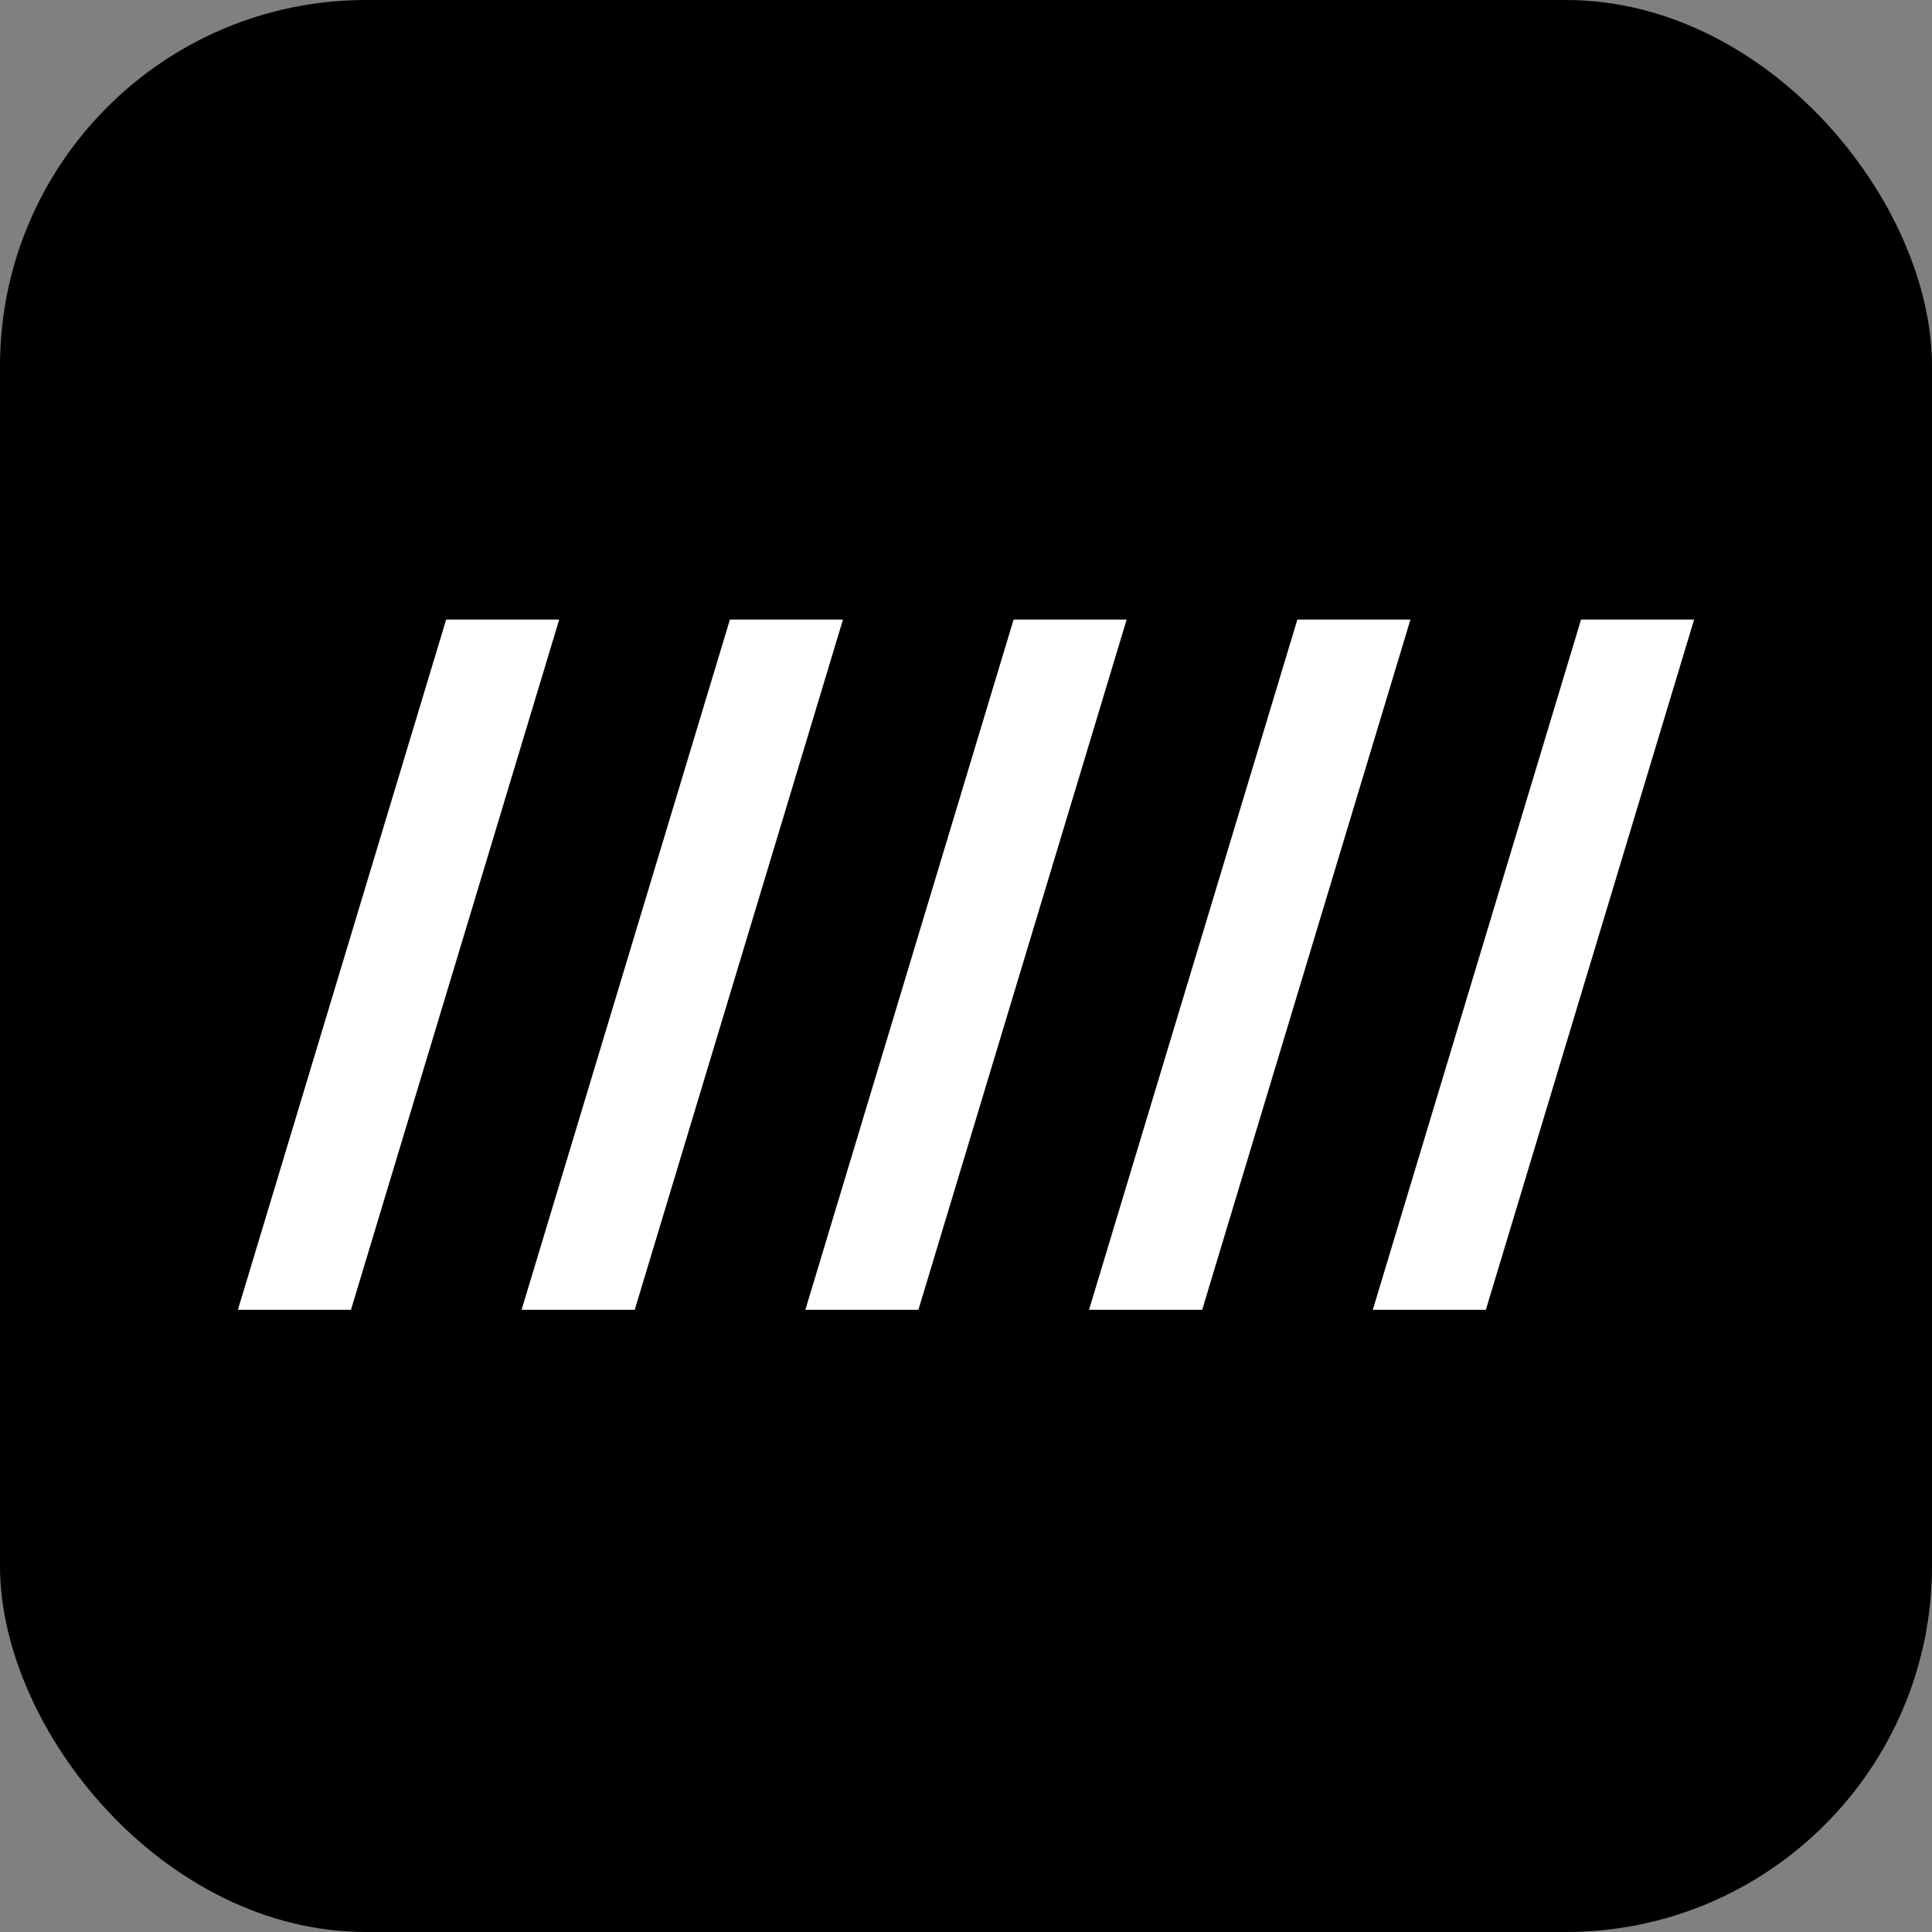
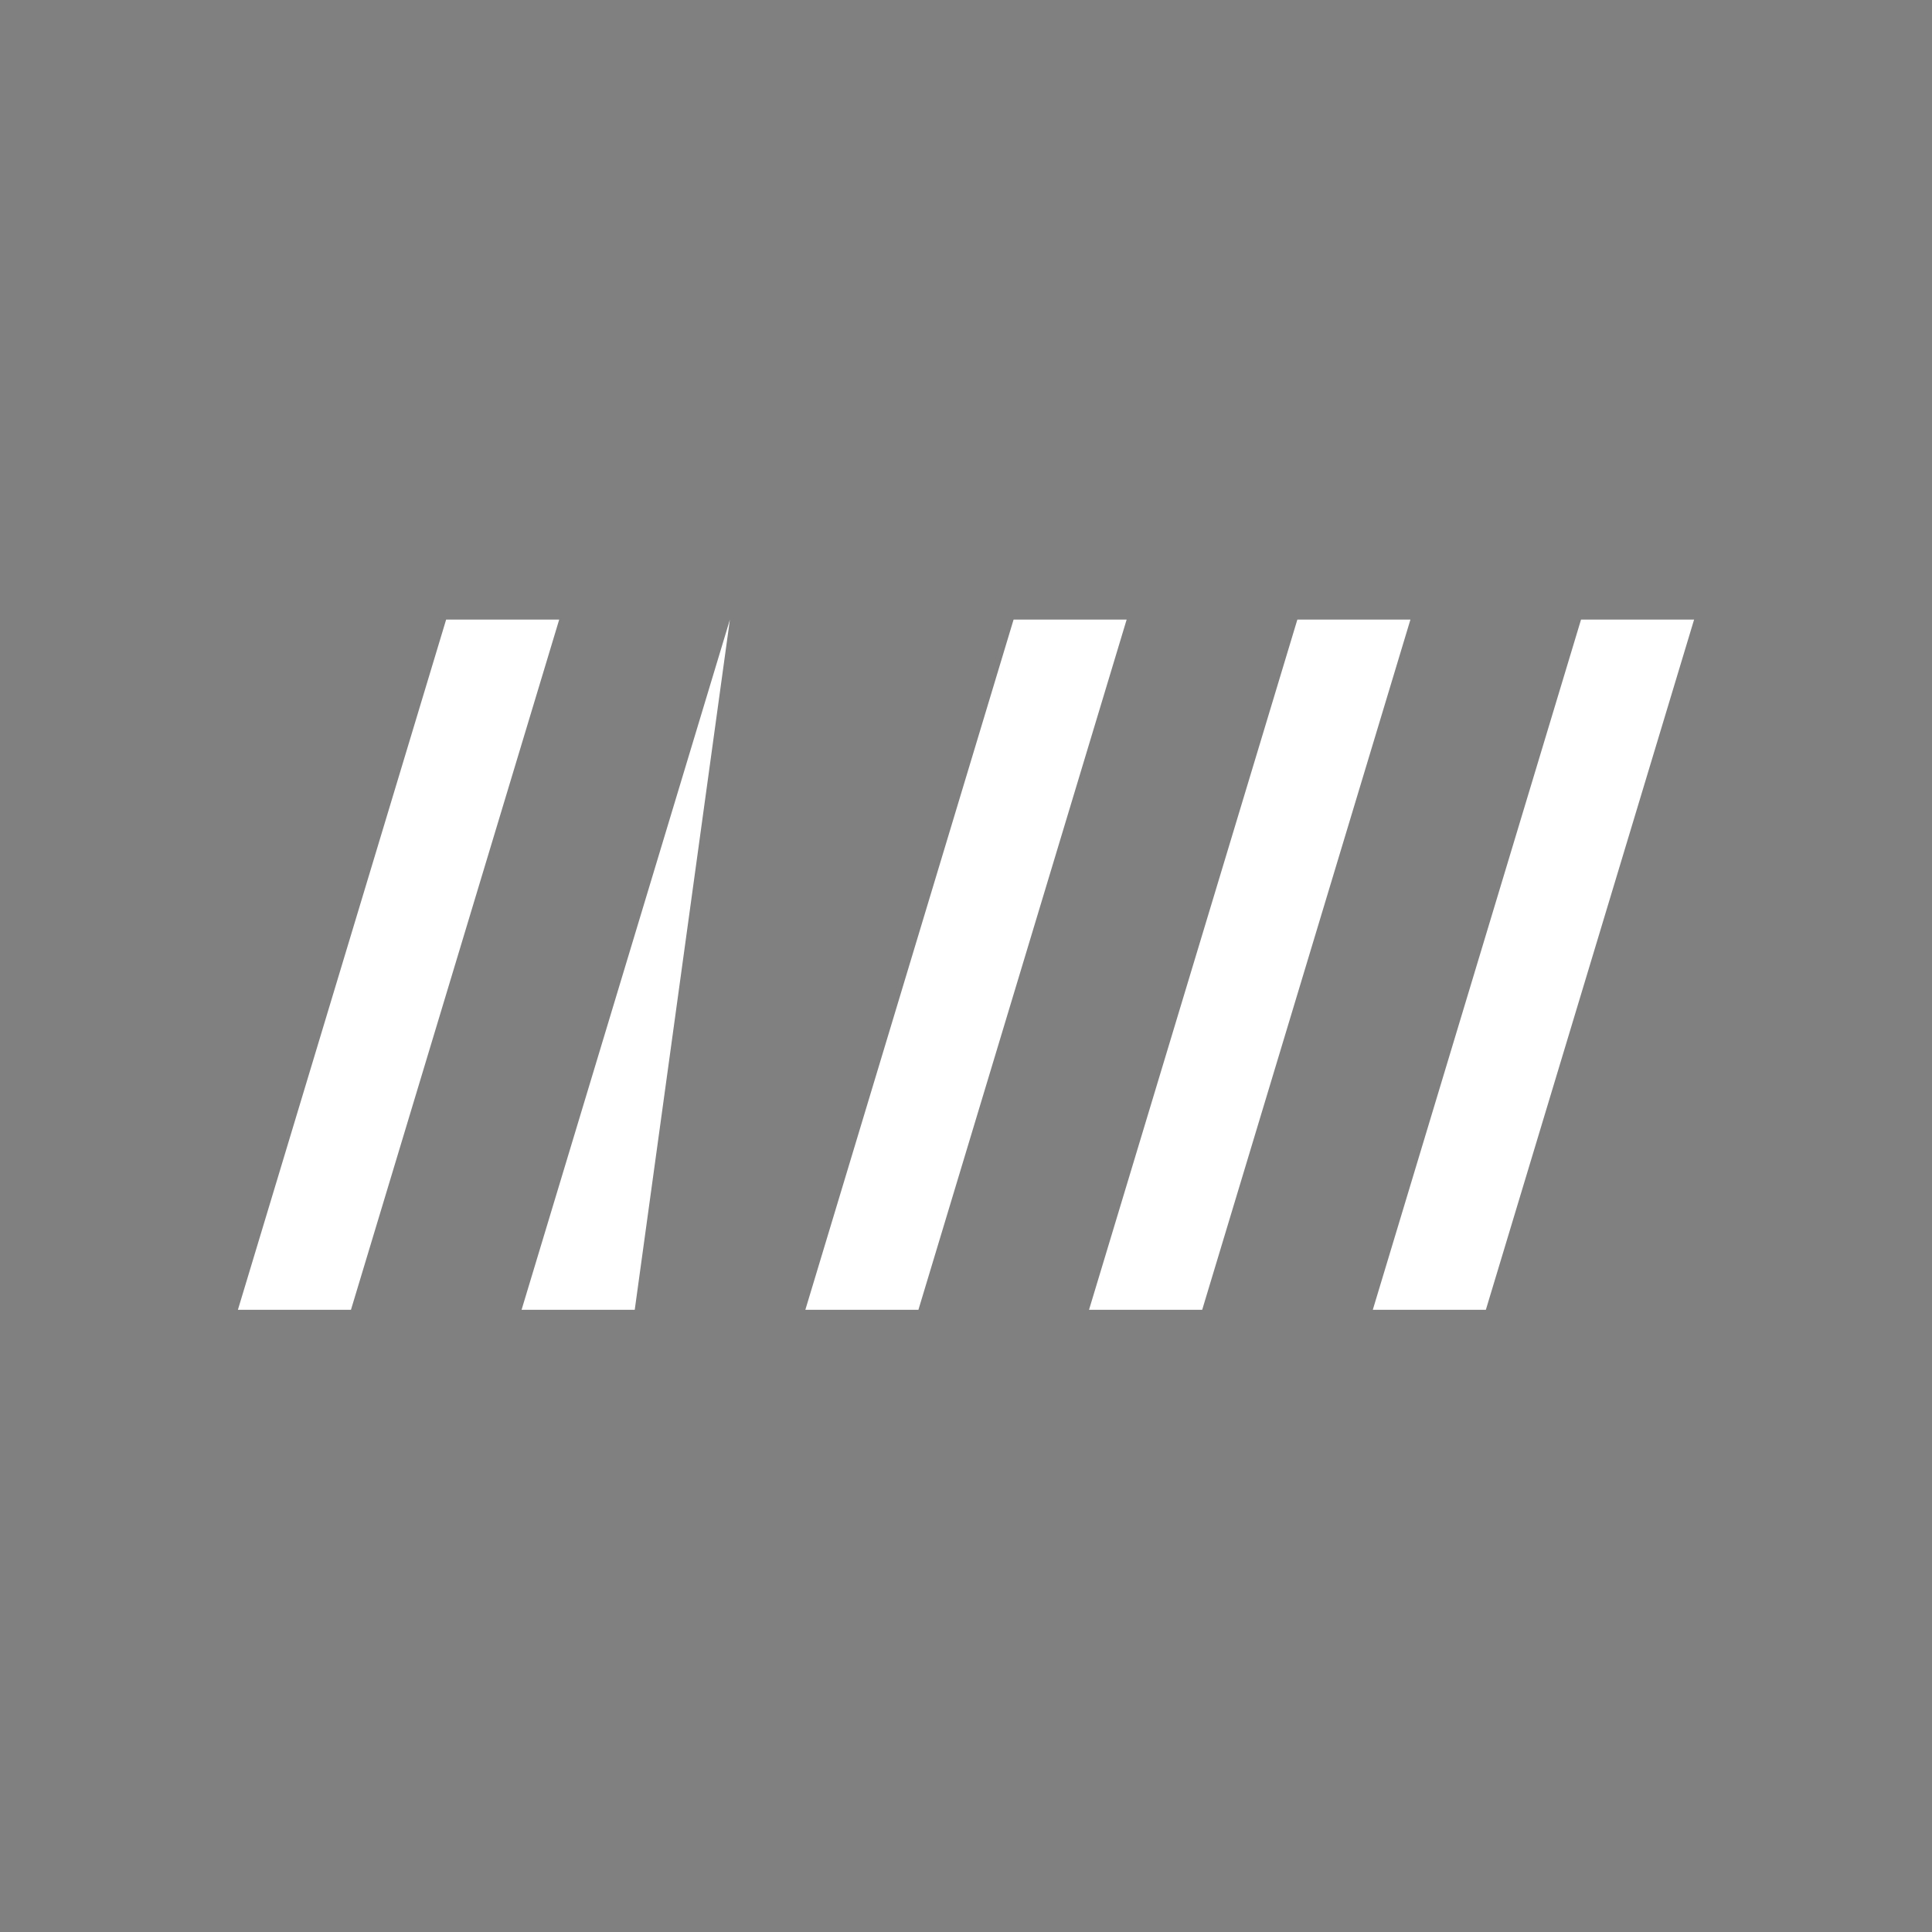
<svg xmlns="http://www.w3.org/2000/svg" width="739" height="739" viewBox="0 0 739 739" fill="none">
  <rect x="0" y="0" width="739" height="739" fill="#808080" stroke="none" />
-   <rect width="739" height="739" rx="140" fill="black" />
-   <path d="M91 501L170.65 237H213.896L134.246 501H91ZM199.506 501L279.195 237H322.441L242.792 501H199.506ZM308.052 501L387.702 237H430.948L351.298 501H308.052ZM416.559 501L496.247 237H539.494L459.844 501H416.559ZM525.104 501L604.754 237H648L568.35 501H525.104Z" fill="white" />
+   <path d="M91 501L170.65 237H213.896L134.246 501H91ZM199.506 501L279.195 237L242.792 501H199.506ZM308.052 501L387.702 237H430.948L351.298 501H308.052ZM416.559 501L496.247 237H539.494L459.844 501H416.559ZM525.104 501L604.754 237H648L568.35 501H525.104Z" fill="white" />
</svg>